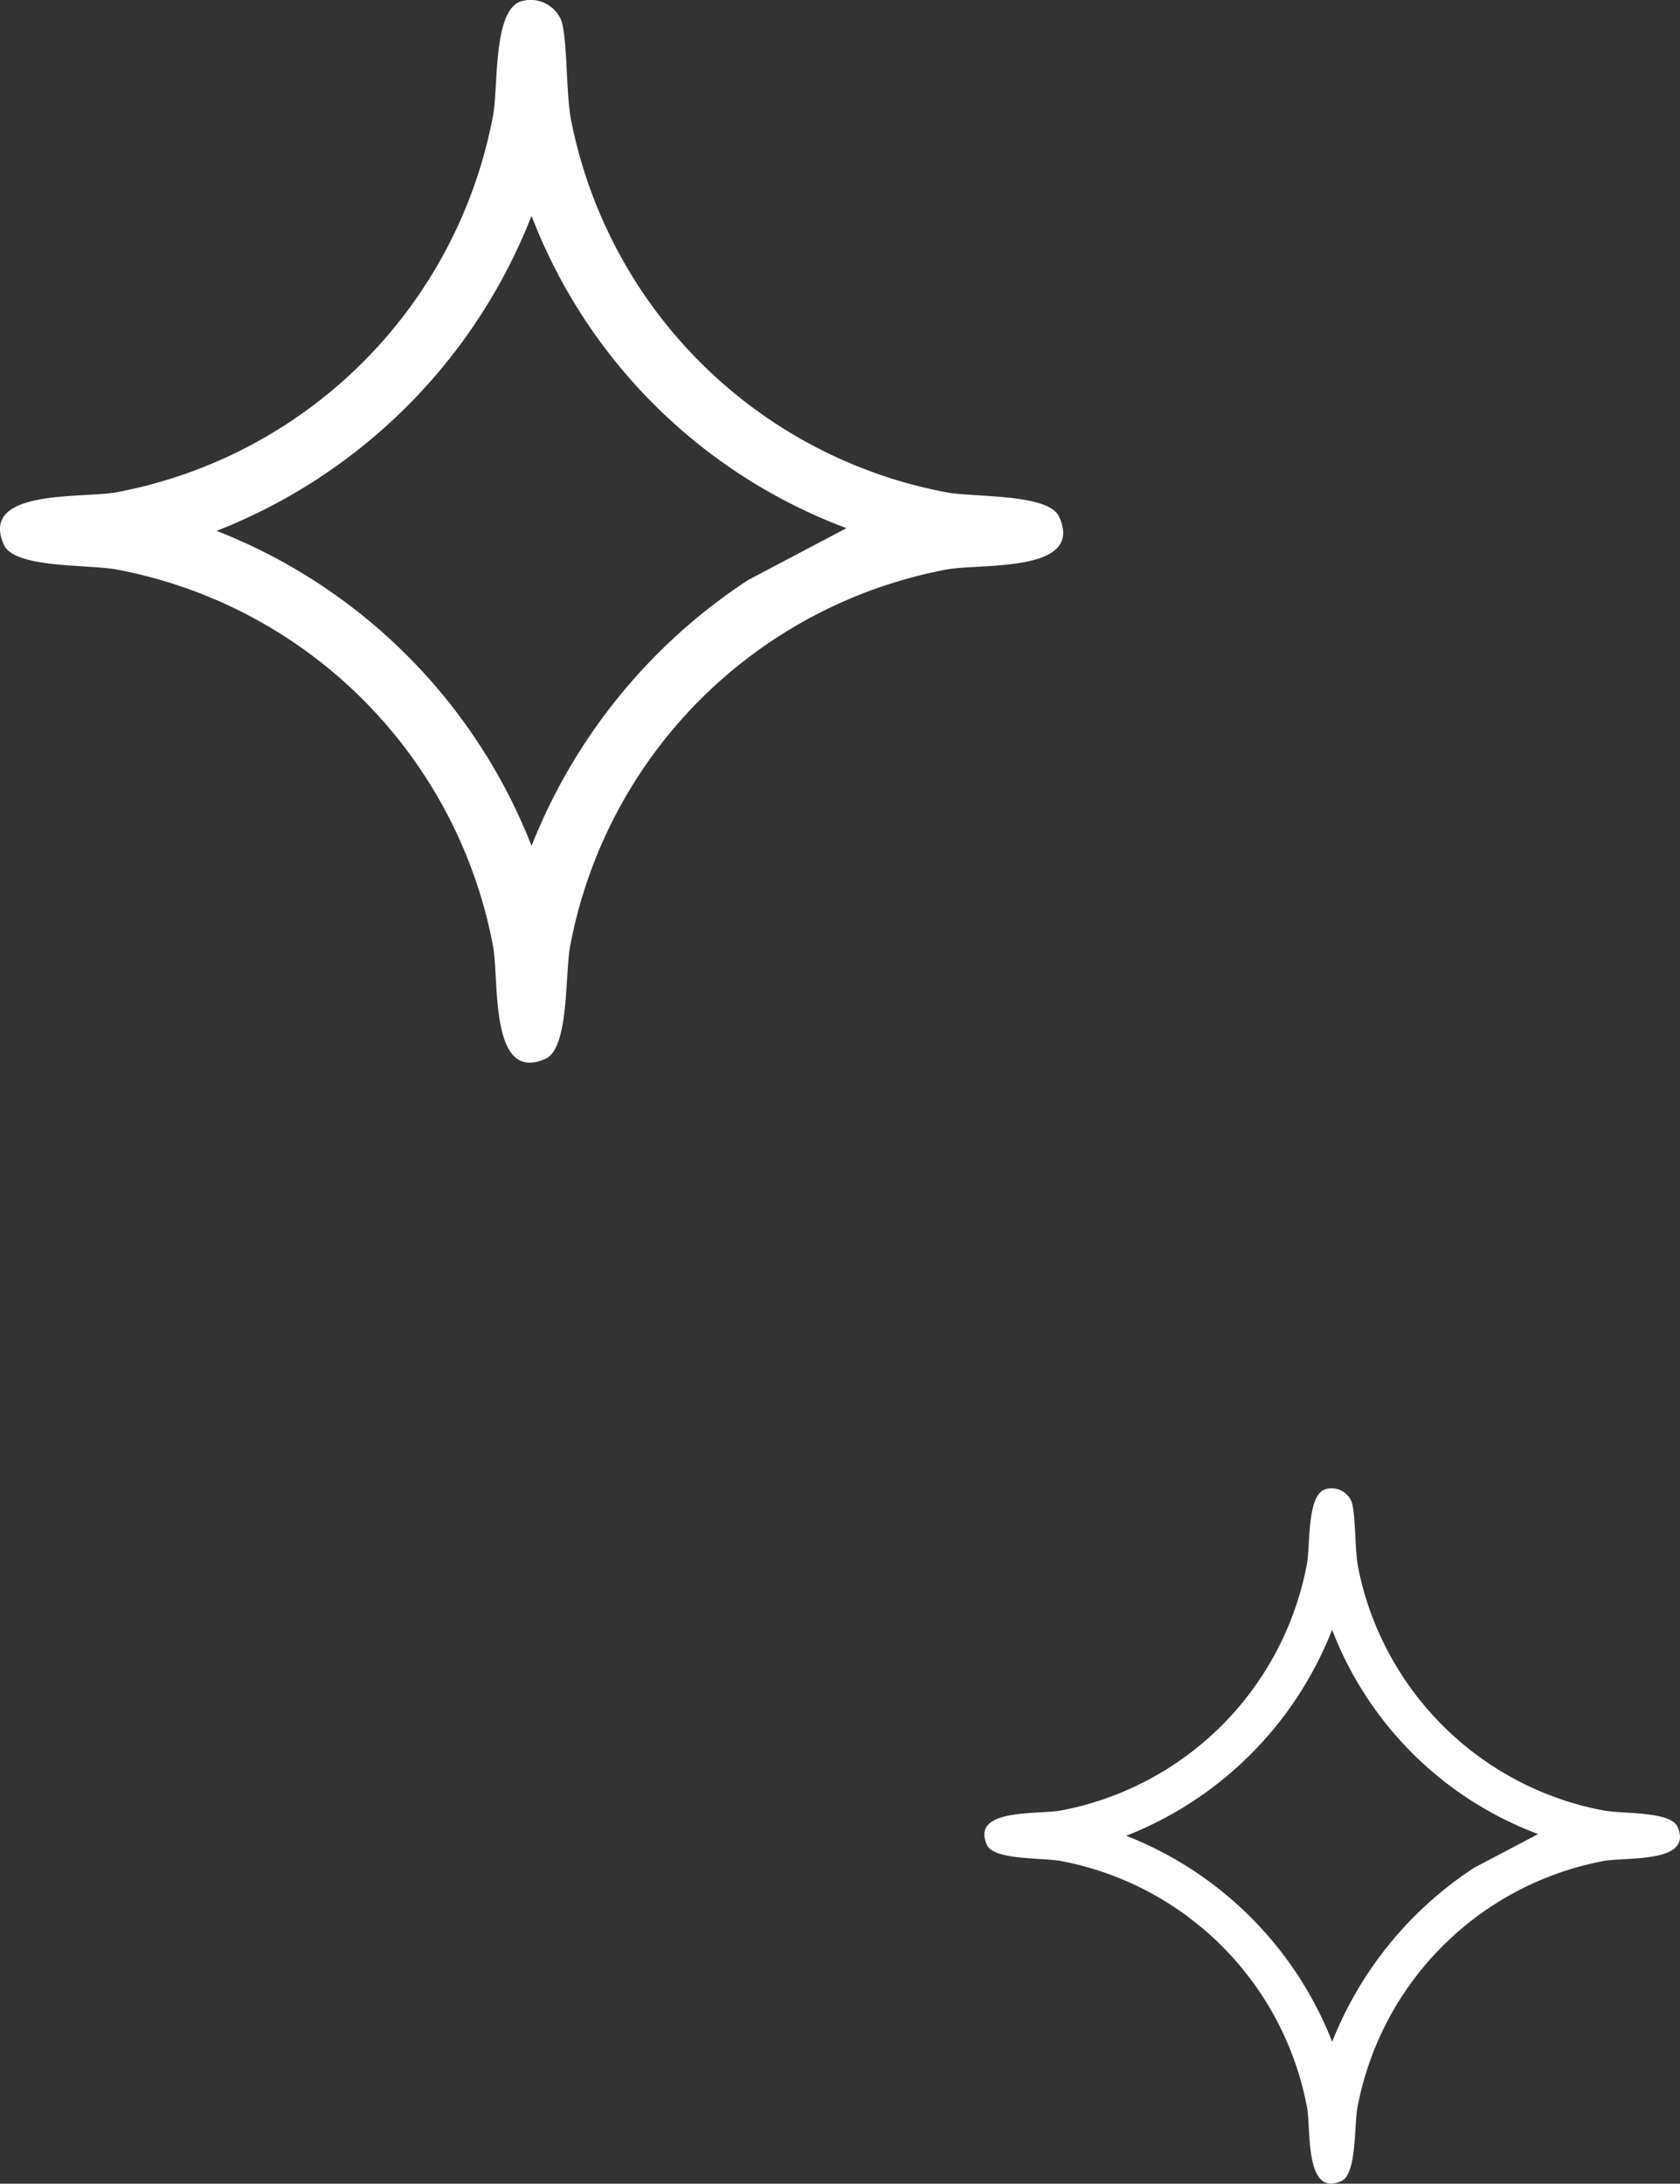
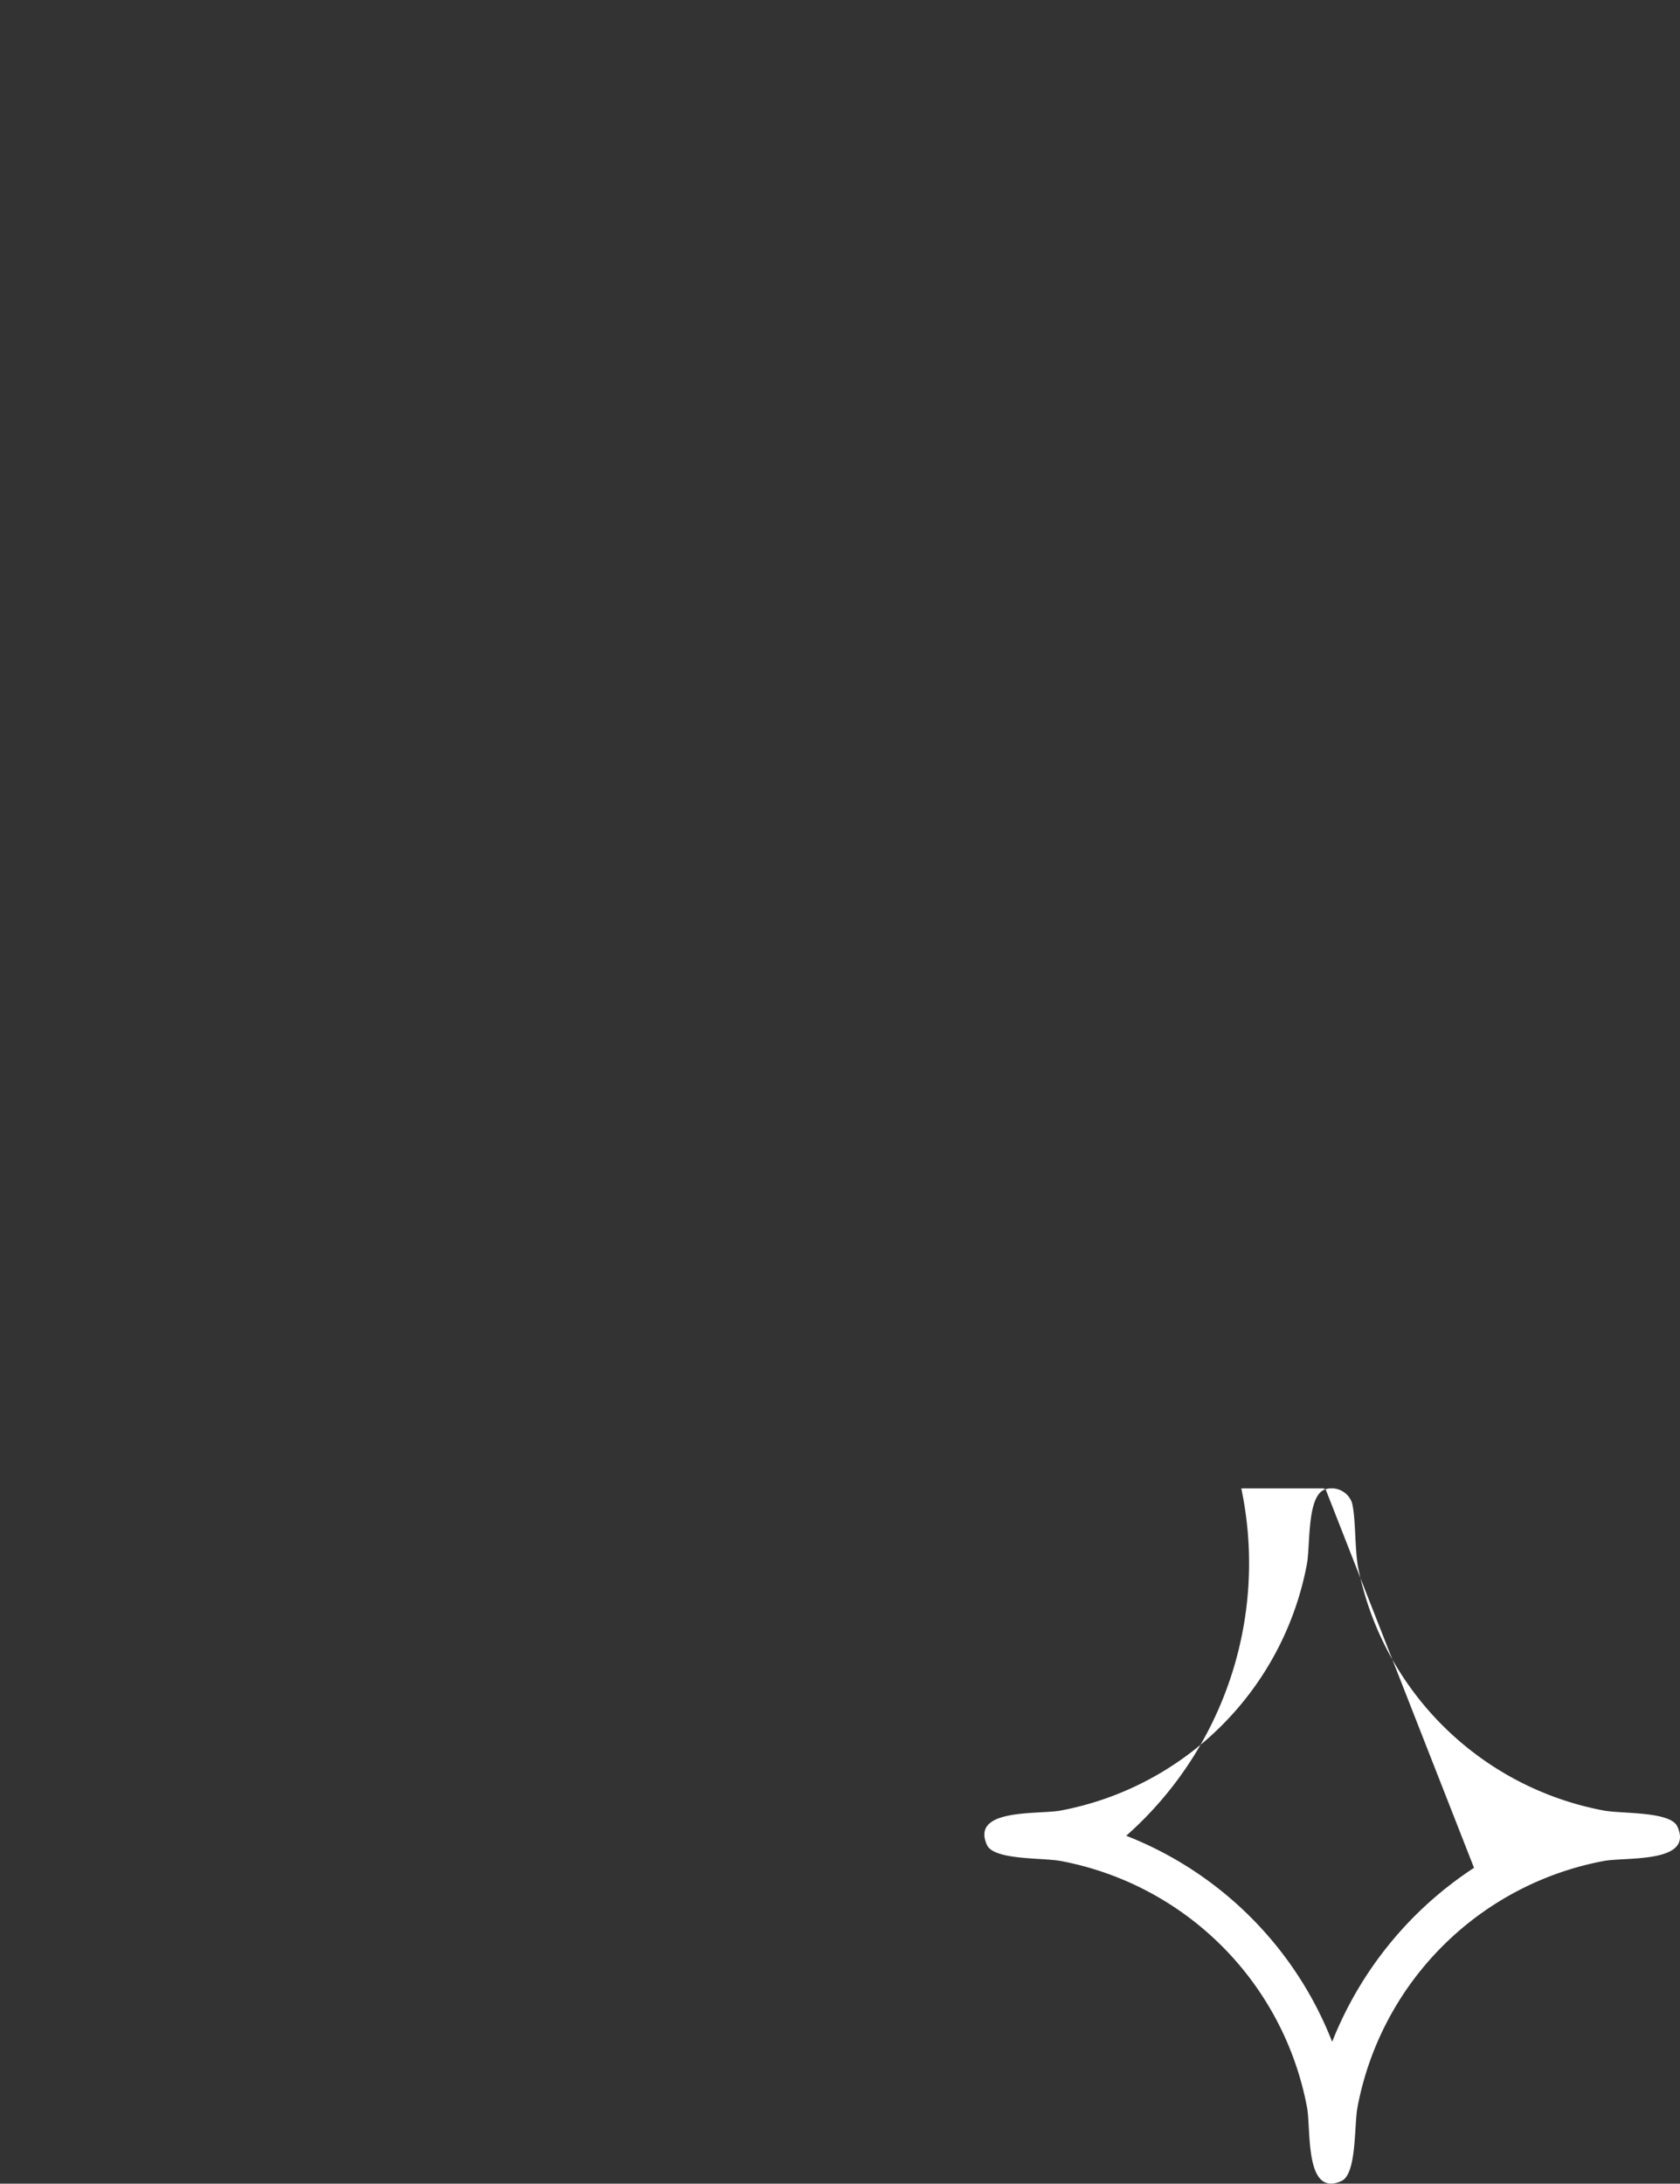
<svg xmlns="http://www.w3.org/2000/svg" width="59.214" height="76.944" viewBox="0 0 59.214 76.944">
  <rect x="0" y="0" width="59.214" height="76.944" fill="#333333" stroke="none" />
  <defs>
    <clipPath id="a">
-       <rect width="37.473" height="37.444" transform="translate(0 0)" fill="#fff" />
-     </clipPath>
+       </clipPath>
    <clipPath id="b">
      <rect width="24.519" height="24.5" fill="#fff" />
    </clipPath>
  </defs>
  <g transform="translate(-91 -3054)">
    <g transform="translate(91 3054)" clip-path="url(#a)">
-       <path d="M18.381.043a1.164,1.164,0,0,1,1.413.706c.214.755.146,2.462.332,3.469A16.617,16.617,0,0,0,33.391,17.353c1.01.178,3.572.037,3.942.859.892,1.978-2.722,1.635-3.942,1.85a16.63,16.63,0,0,0-13.3,13.3c-.178,1.01-.037,3.572-.859,3.942-1.978.892-1.635-2.722-1.85-3.942a16.63,16.63,0,0,0-13.3-13.3C3.072,19.884.51,20.025.14,19.2c-.892-1.978,2.722-1.635,3.942-1.85a16.63,16.63,0,0,0,13.3-13.3c.186-1.054-.008-3.716,1-4.01M29.835,18.61a19.016,19.016,0,0,1-11.1-11.005,19.579,19.579,0,0,1-11.1,11.1,19.584,19.584,0,0,1,11.1,11.1,19.969,19.969,0,0,1,7.635-9.368Z" fill="#fff" />
-     </g>
+       </g>
    <g transform="translate(125.695 3106.444)">
      <g transform="translate(0 0)" clip-path="url(#b)">
-         <path d="M12.027.028a.761.761,0,0,1,.925.462c.14.494.1,1.611.217,2.27a10.873,10.873,0,0,0,8.679,8.594c.661.116,2.337.024,2.579.562.584,1.294-1.781,1.07-2.579,1.21a10.881,10.881,0,0,0-8.7,8.7c-.116.661-.024,2.337-.562,2.579-1.294.584-1.07-1.781-1.21-2.579a10.881,10.881,0,0,0-8.7-8.7C2.01,13.01.334,13.1.092,12.565c-.584-1.294,1.781-1.07,2.579-1.21a10.881,10.881,0,0,0,8.7-8.7c.122-.69-.005-2.431.654-2.624m7.494,12.149a12.442,12.442,0,0,1-7.262-7.2A12.811,12.811,0,0,1,5,12.24,12.814,12.814,0,0,1,12.259,19.5a13.066,13.066,0,0,1,5-6.13Z" transform="translate(0 0)" fill="#fff" />
+         <path d="M12.027.028a.761.761,0,0,1,.925.462c.14.494.1,1.611.217,2.27a10.873,10.873,0,0,0,8.679,8.594c.661.116,2.337.024,2.579.562.584,1.294-1.781,1.07-2.579,1.21a10.881,10.881,0,0,0-8.7,8.7c-.116.661-.024,2.337-.562,2.579-1.294.584-1.07-1.781-1.21-2.579a10.881,10.881,0,0,0-8.7-8.7C2.01,13.01.334,13.1.092,12.565c-.584-1.294,1.781-1.07,2.579-1.21a10.881,10.881,0,0,0,8.7-8.7c.122-.69-.005-2.431.654-2.624a12.442,12.442,0,0,1-7.262-7.2A12.811,12.811,0,0,1,5,12.24,12.814,12.814,0,0,1,12.259,19.5a13.066,13.066,0,0,1,5-6.13Z" transform="translate(0 0)" fill="#fff" />
      </g>
    </g>
  </g>
</svg>